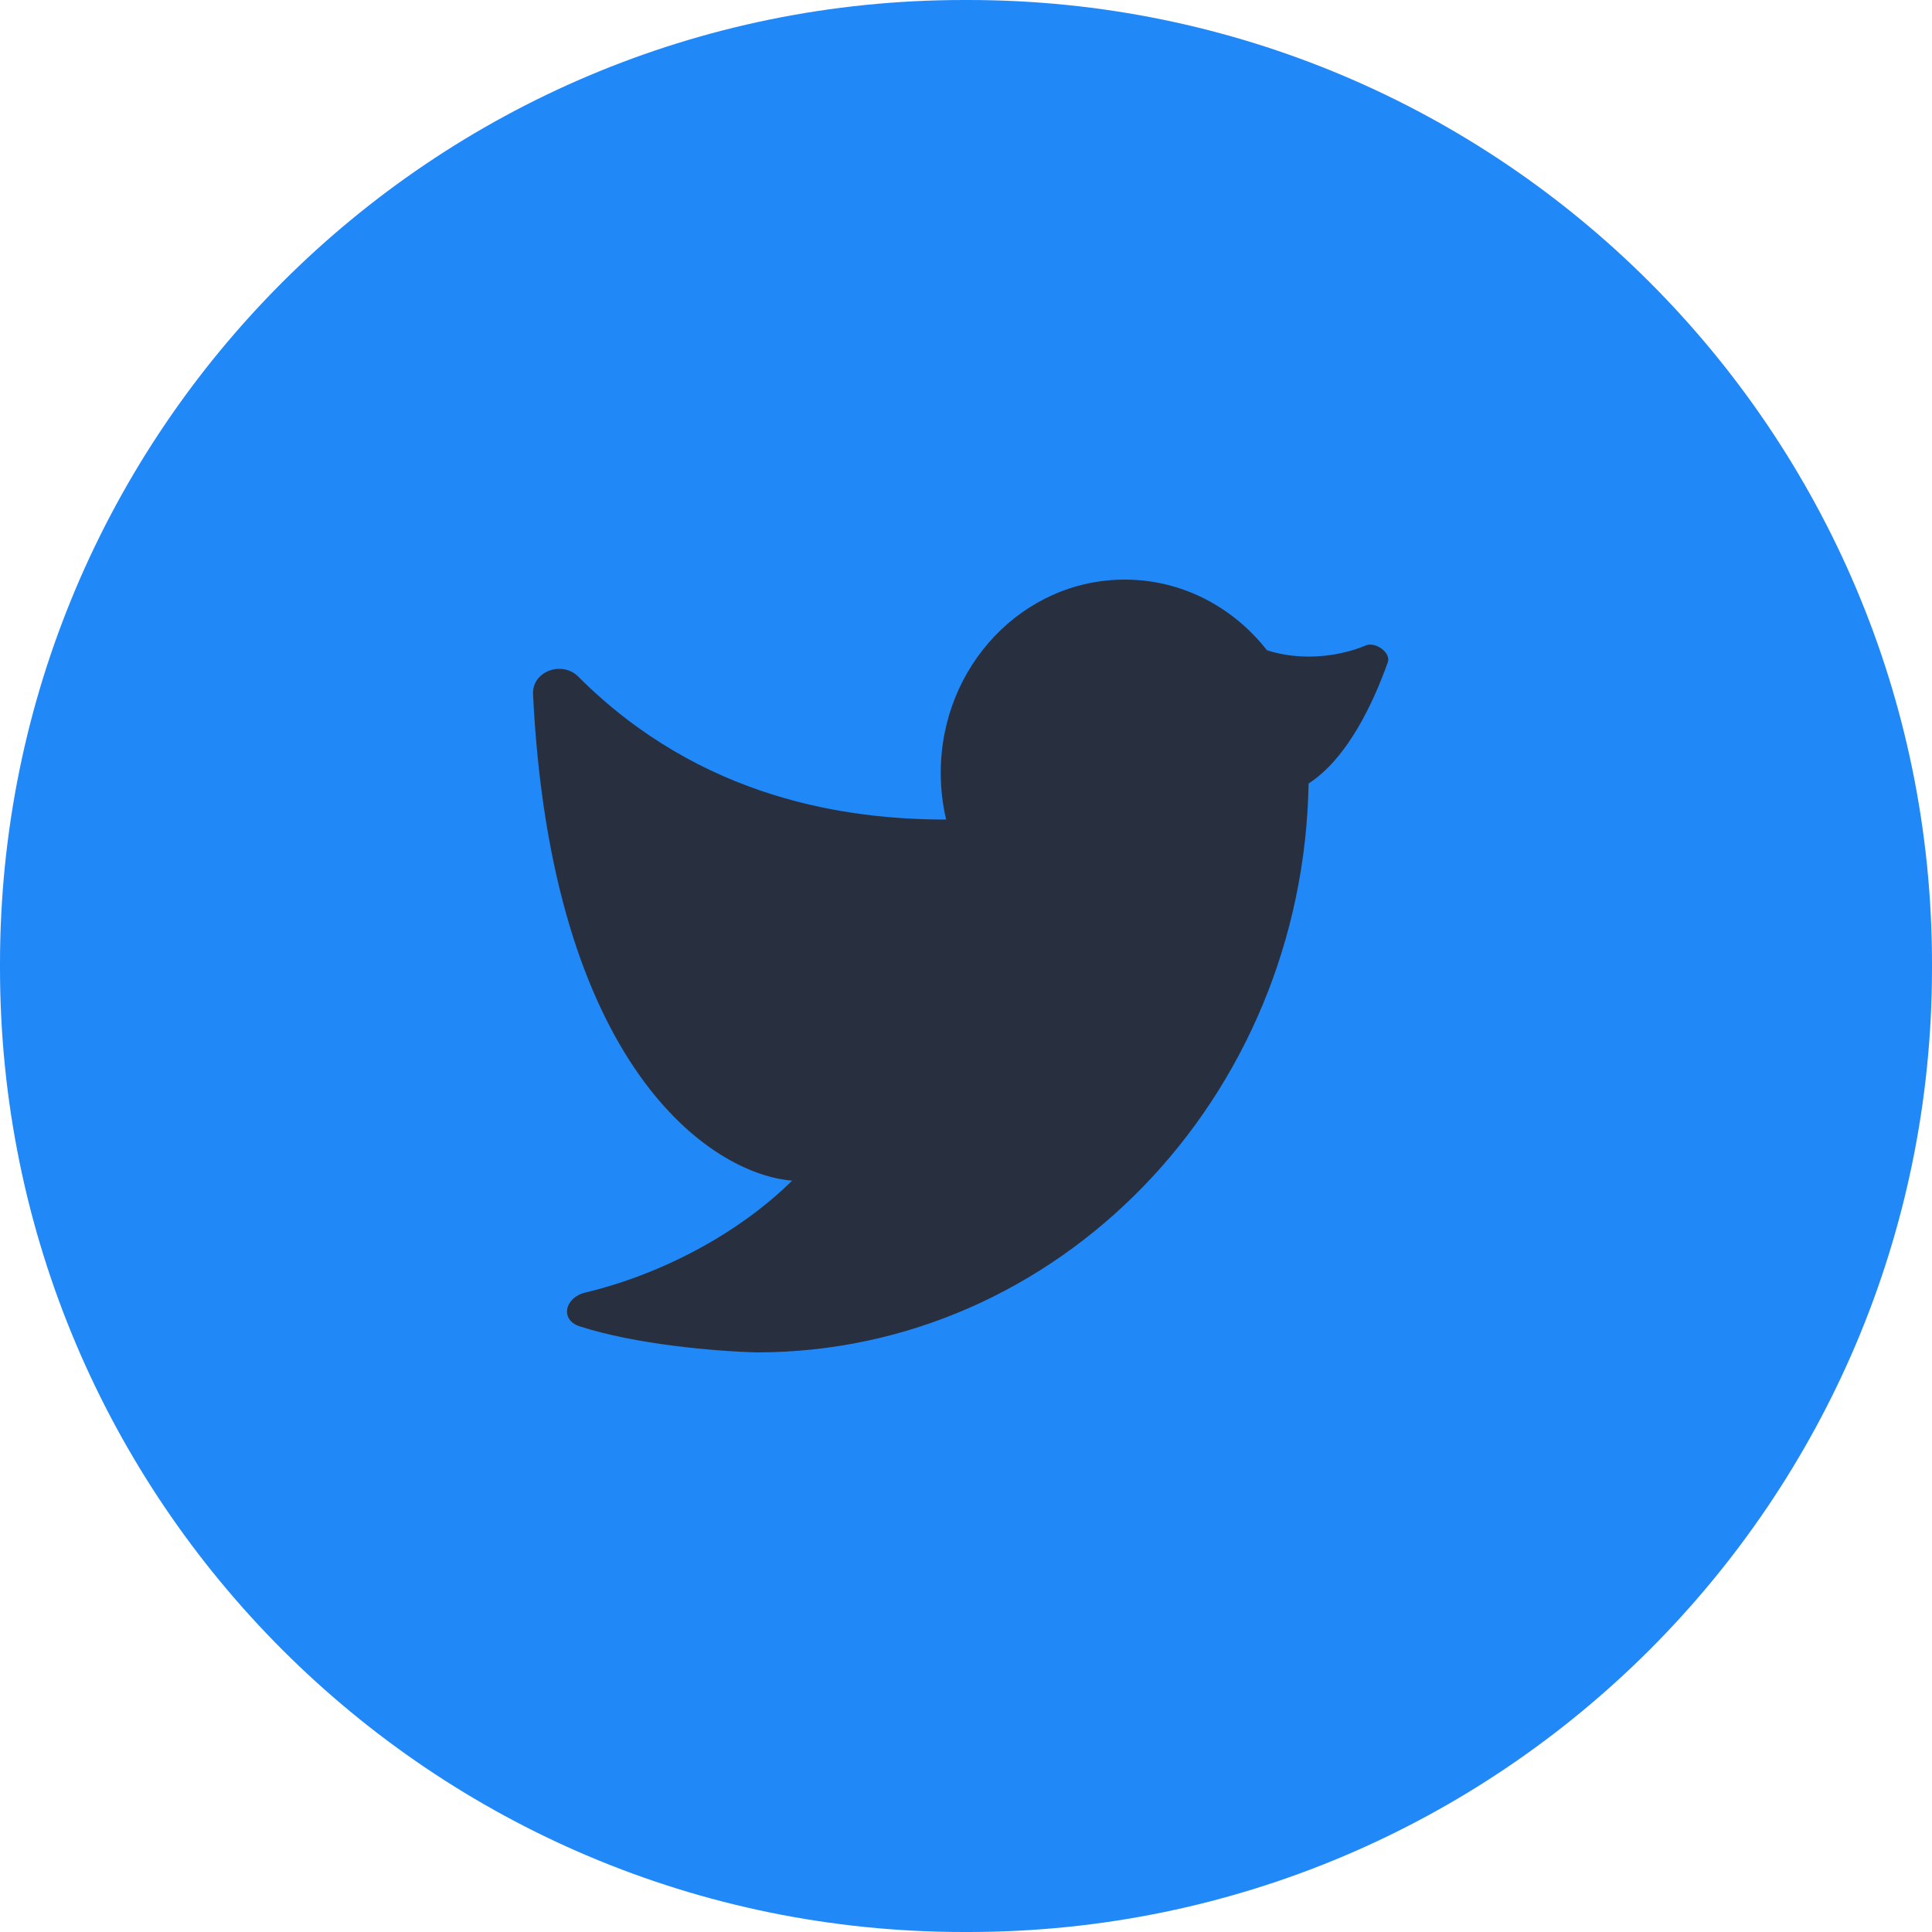
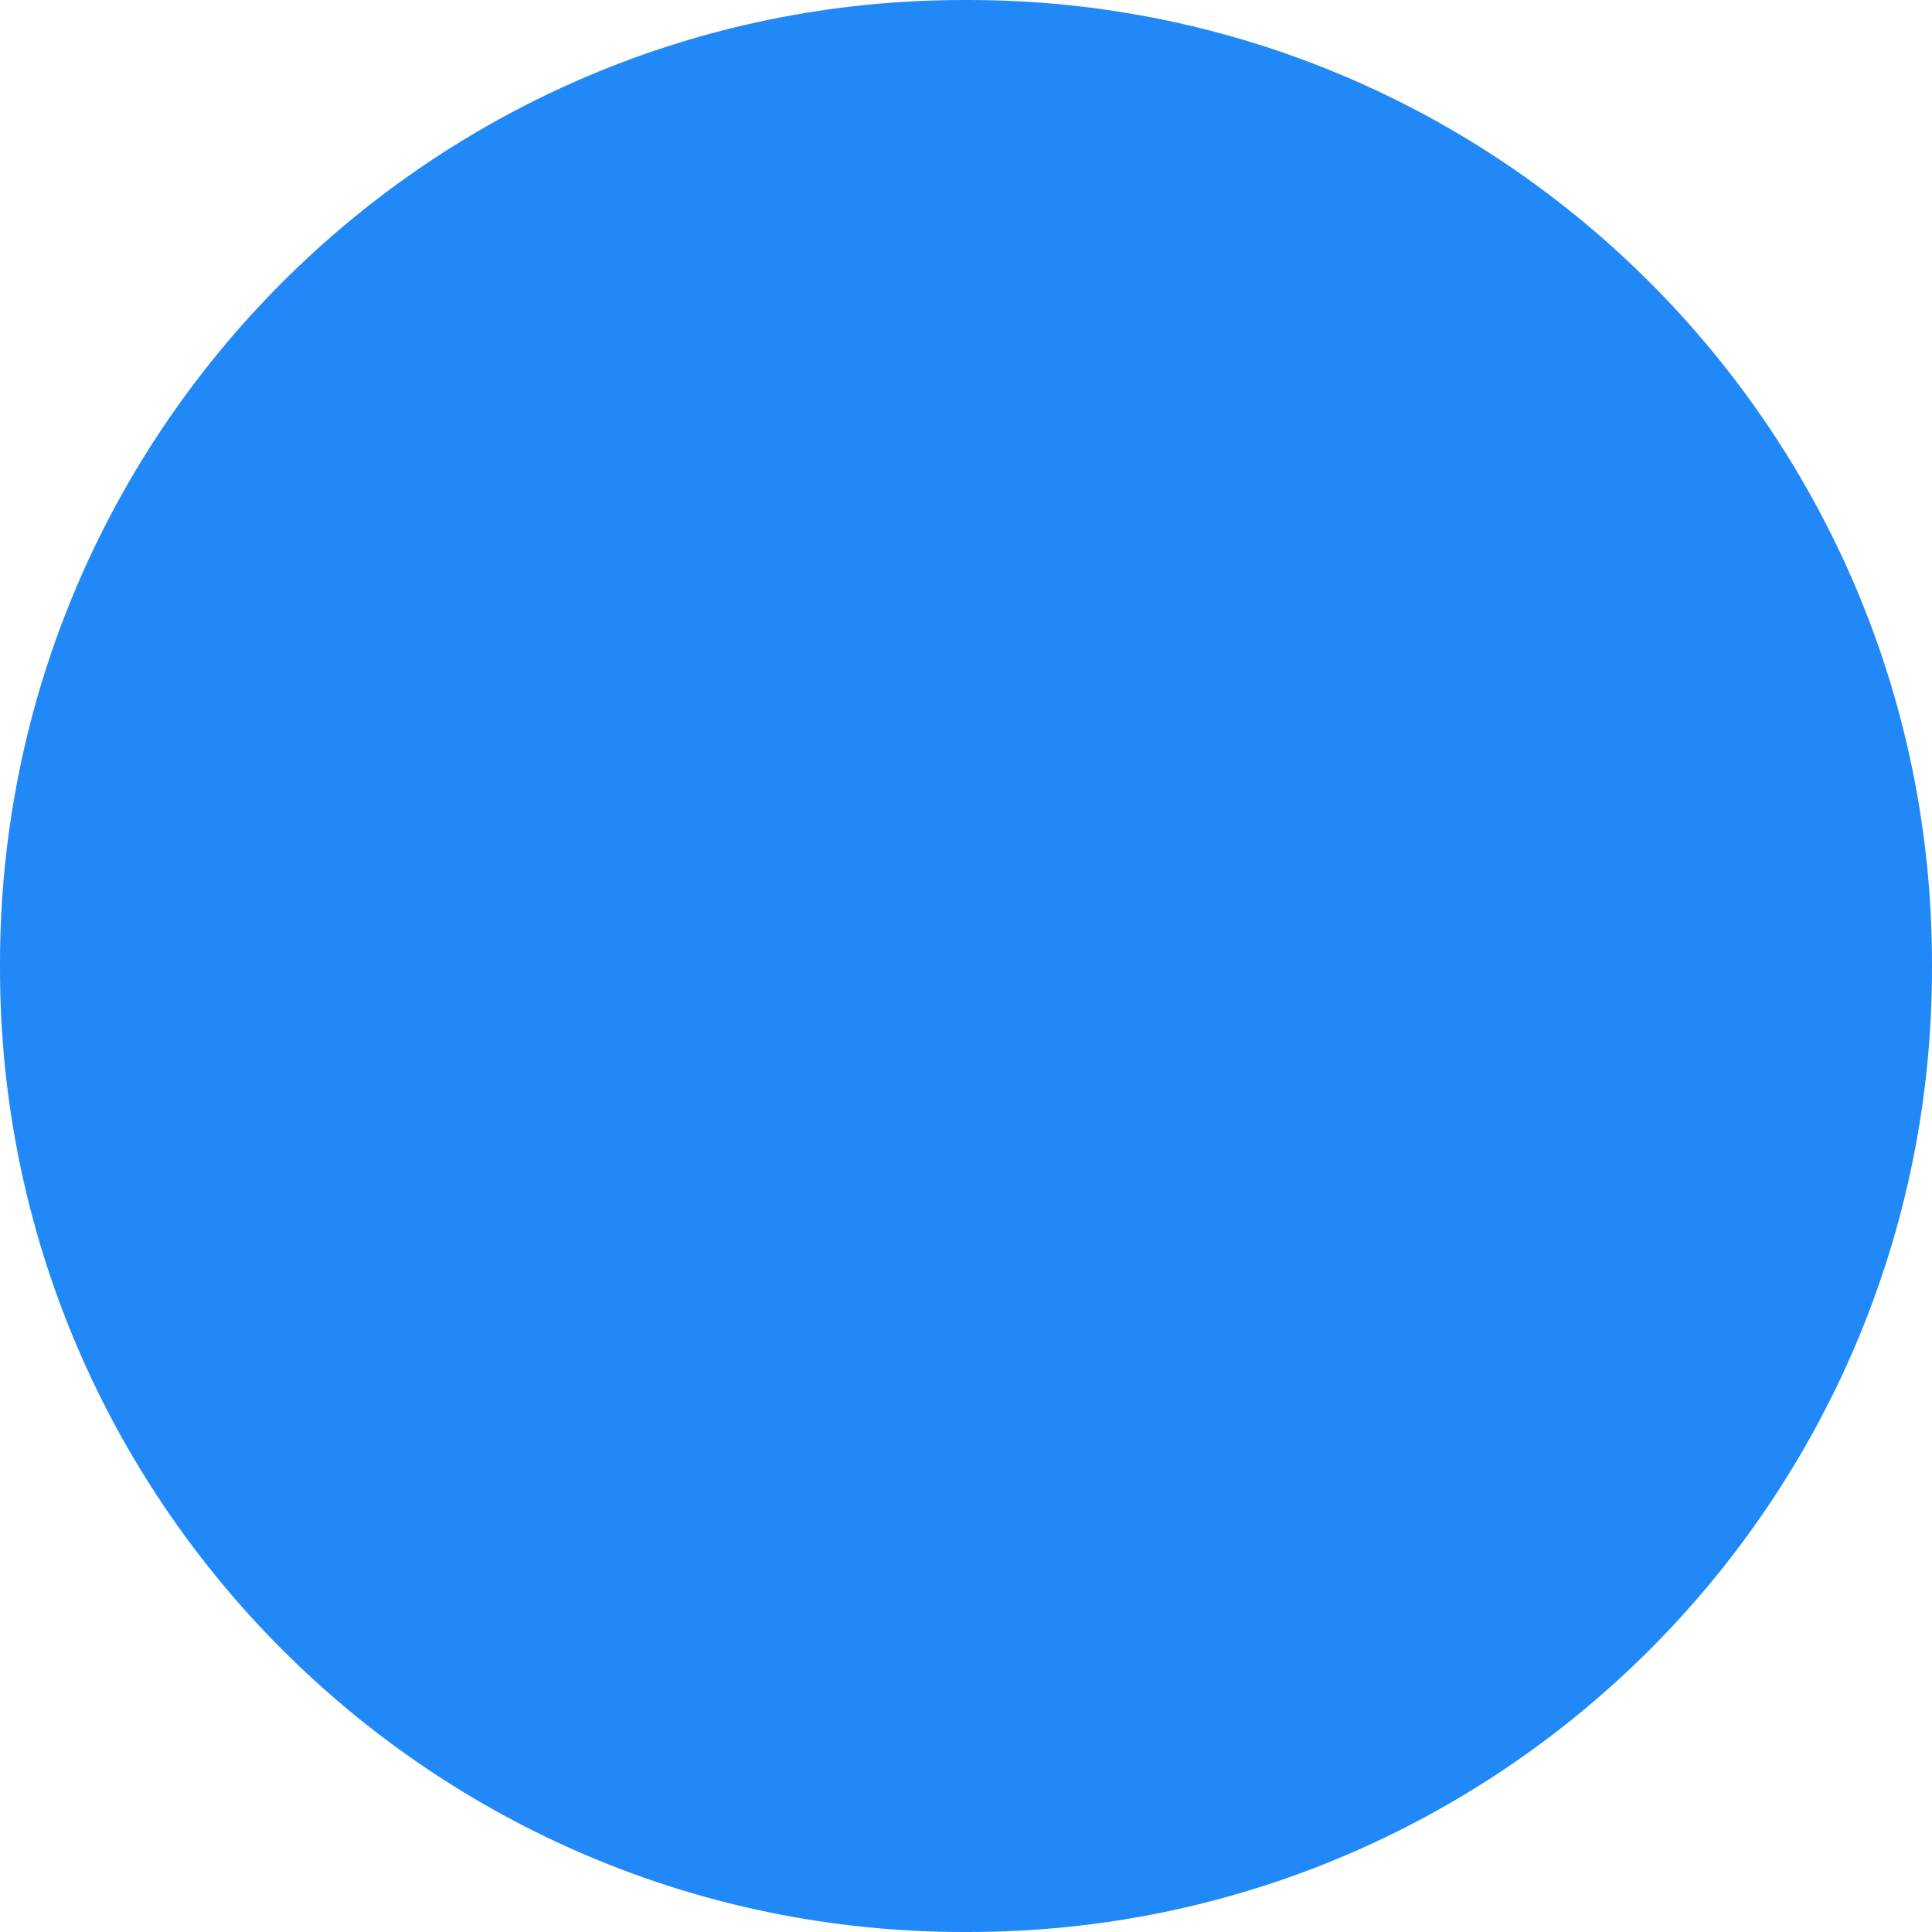
<svg xmlns="http://www.w3.org/2000/svg" width="40" height="40" viewBox="0 0 40 40" fill="none">
  <path d="M20.046 0H19.954C8.934 0 0 8.934 0 19.954V20.046C0 31.066 8.934 40 19.954 40H20.046C31.066 40 40 31.066 40 20.046V19.954C40 8.934 31.066 0 20.046 0Z" fill="#2188F7" />
-   <path d="M23.286 12C21.182 12 19.477 13.791 19.477 16C19.477 16.334 19.516 16.658 19.589 16.968C17.566 16.968 14.519 16.559 11.974 14.01C11.636 13.671 11.012 13.897 11.036 14.376C11.413 22.063 14.705 24.305 16.4 24.444C15.305 25.526 13.715 26.379 12.115 26.762C11.693 26.863 11.588 27.326 12.001 27.46C13.146 27.832 14.785 27.976 15.667 28C21.908 28 26.98 22.747 27.093 16.222C27.913 15.689 28.438 14.533 28.733 13.713C28.804 13.513 28.477 13.281 28.281 13.362C27.669 13.617 26.892 13.678 26.23 13.462C25.532 12.569 24.472 12 23.286 12Z" fill="#28303F" />
</svg>